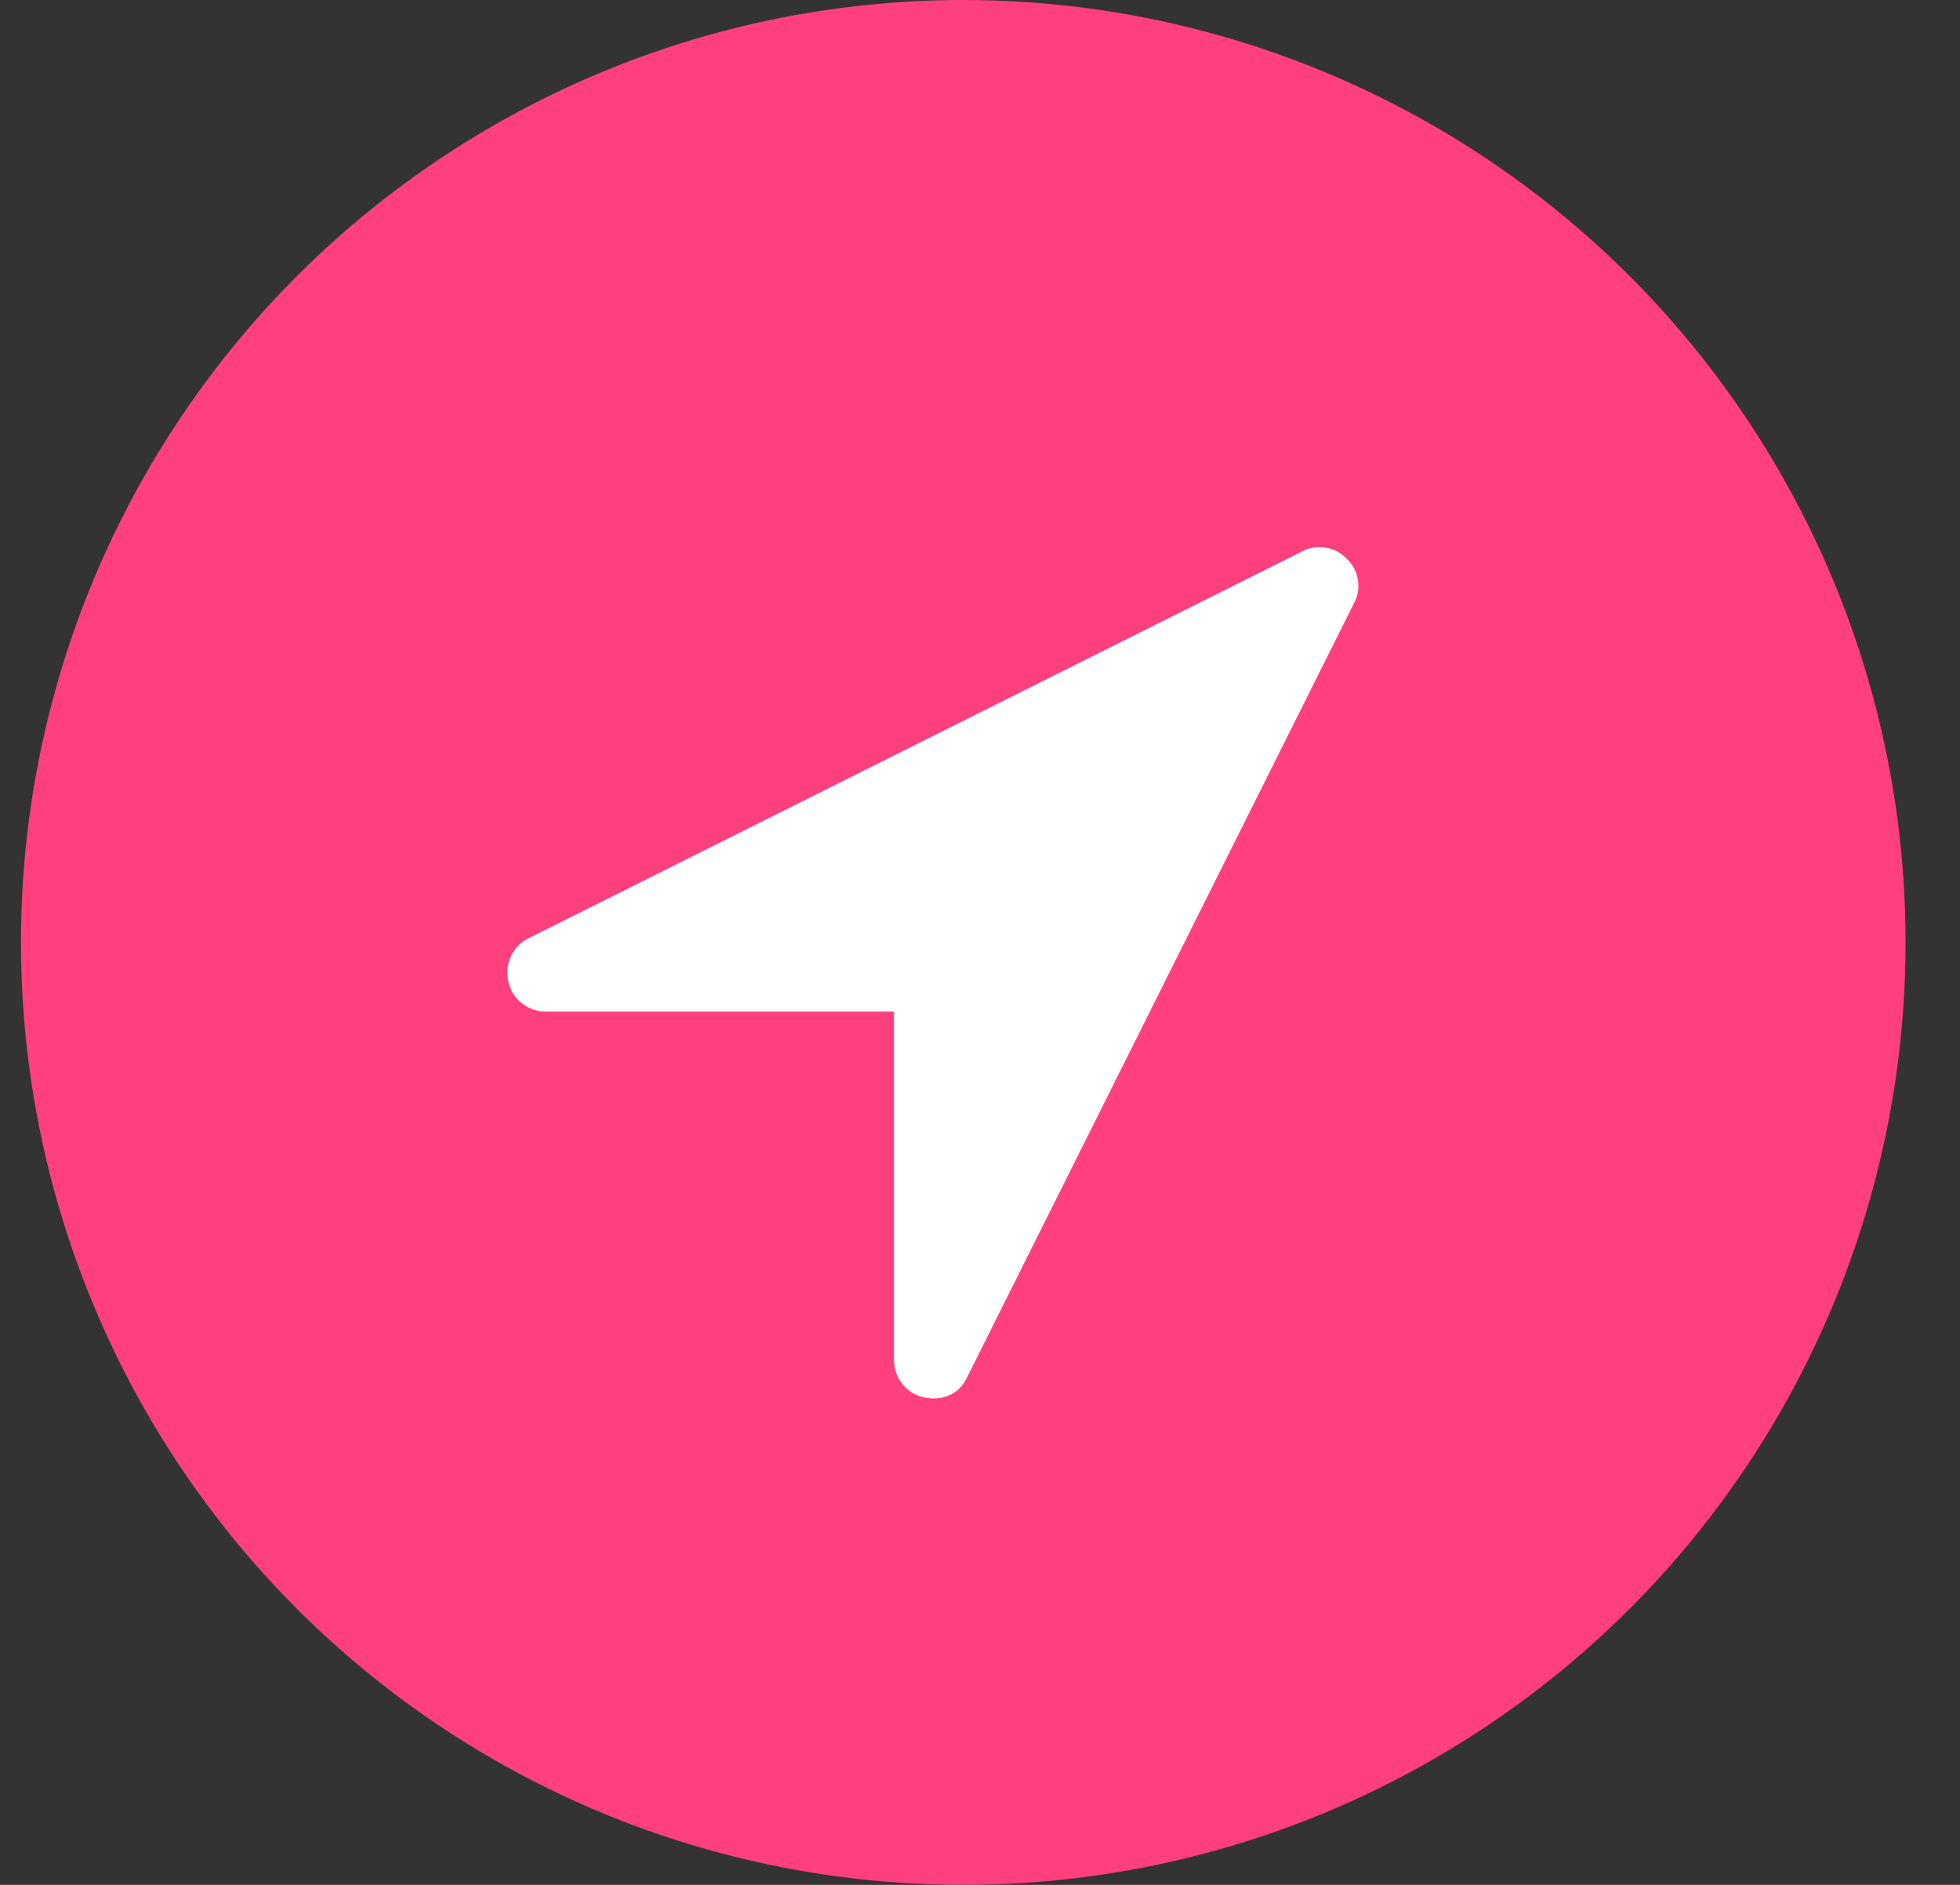
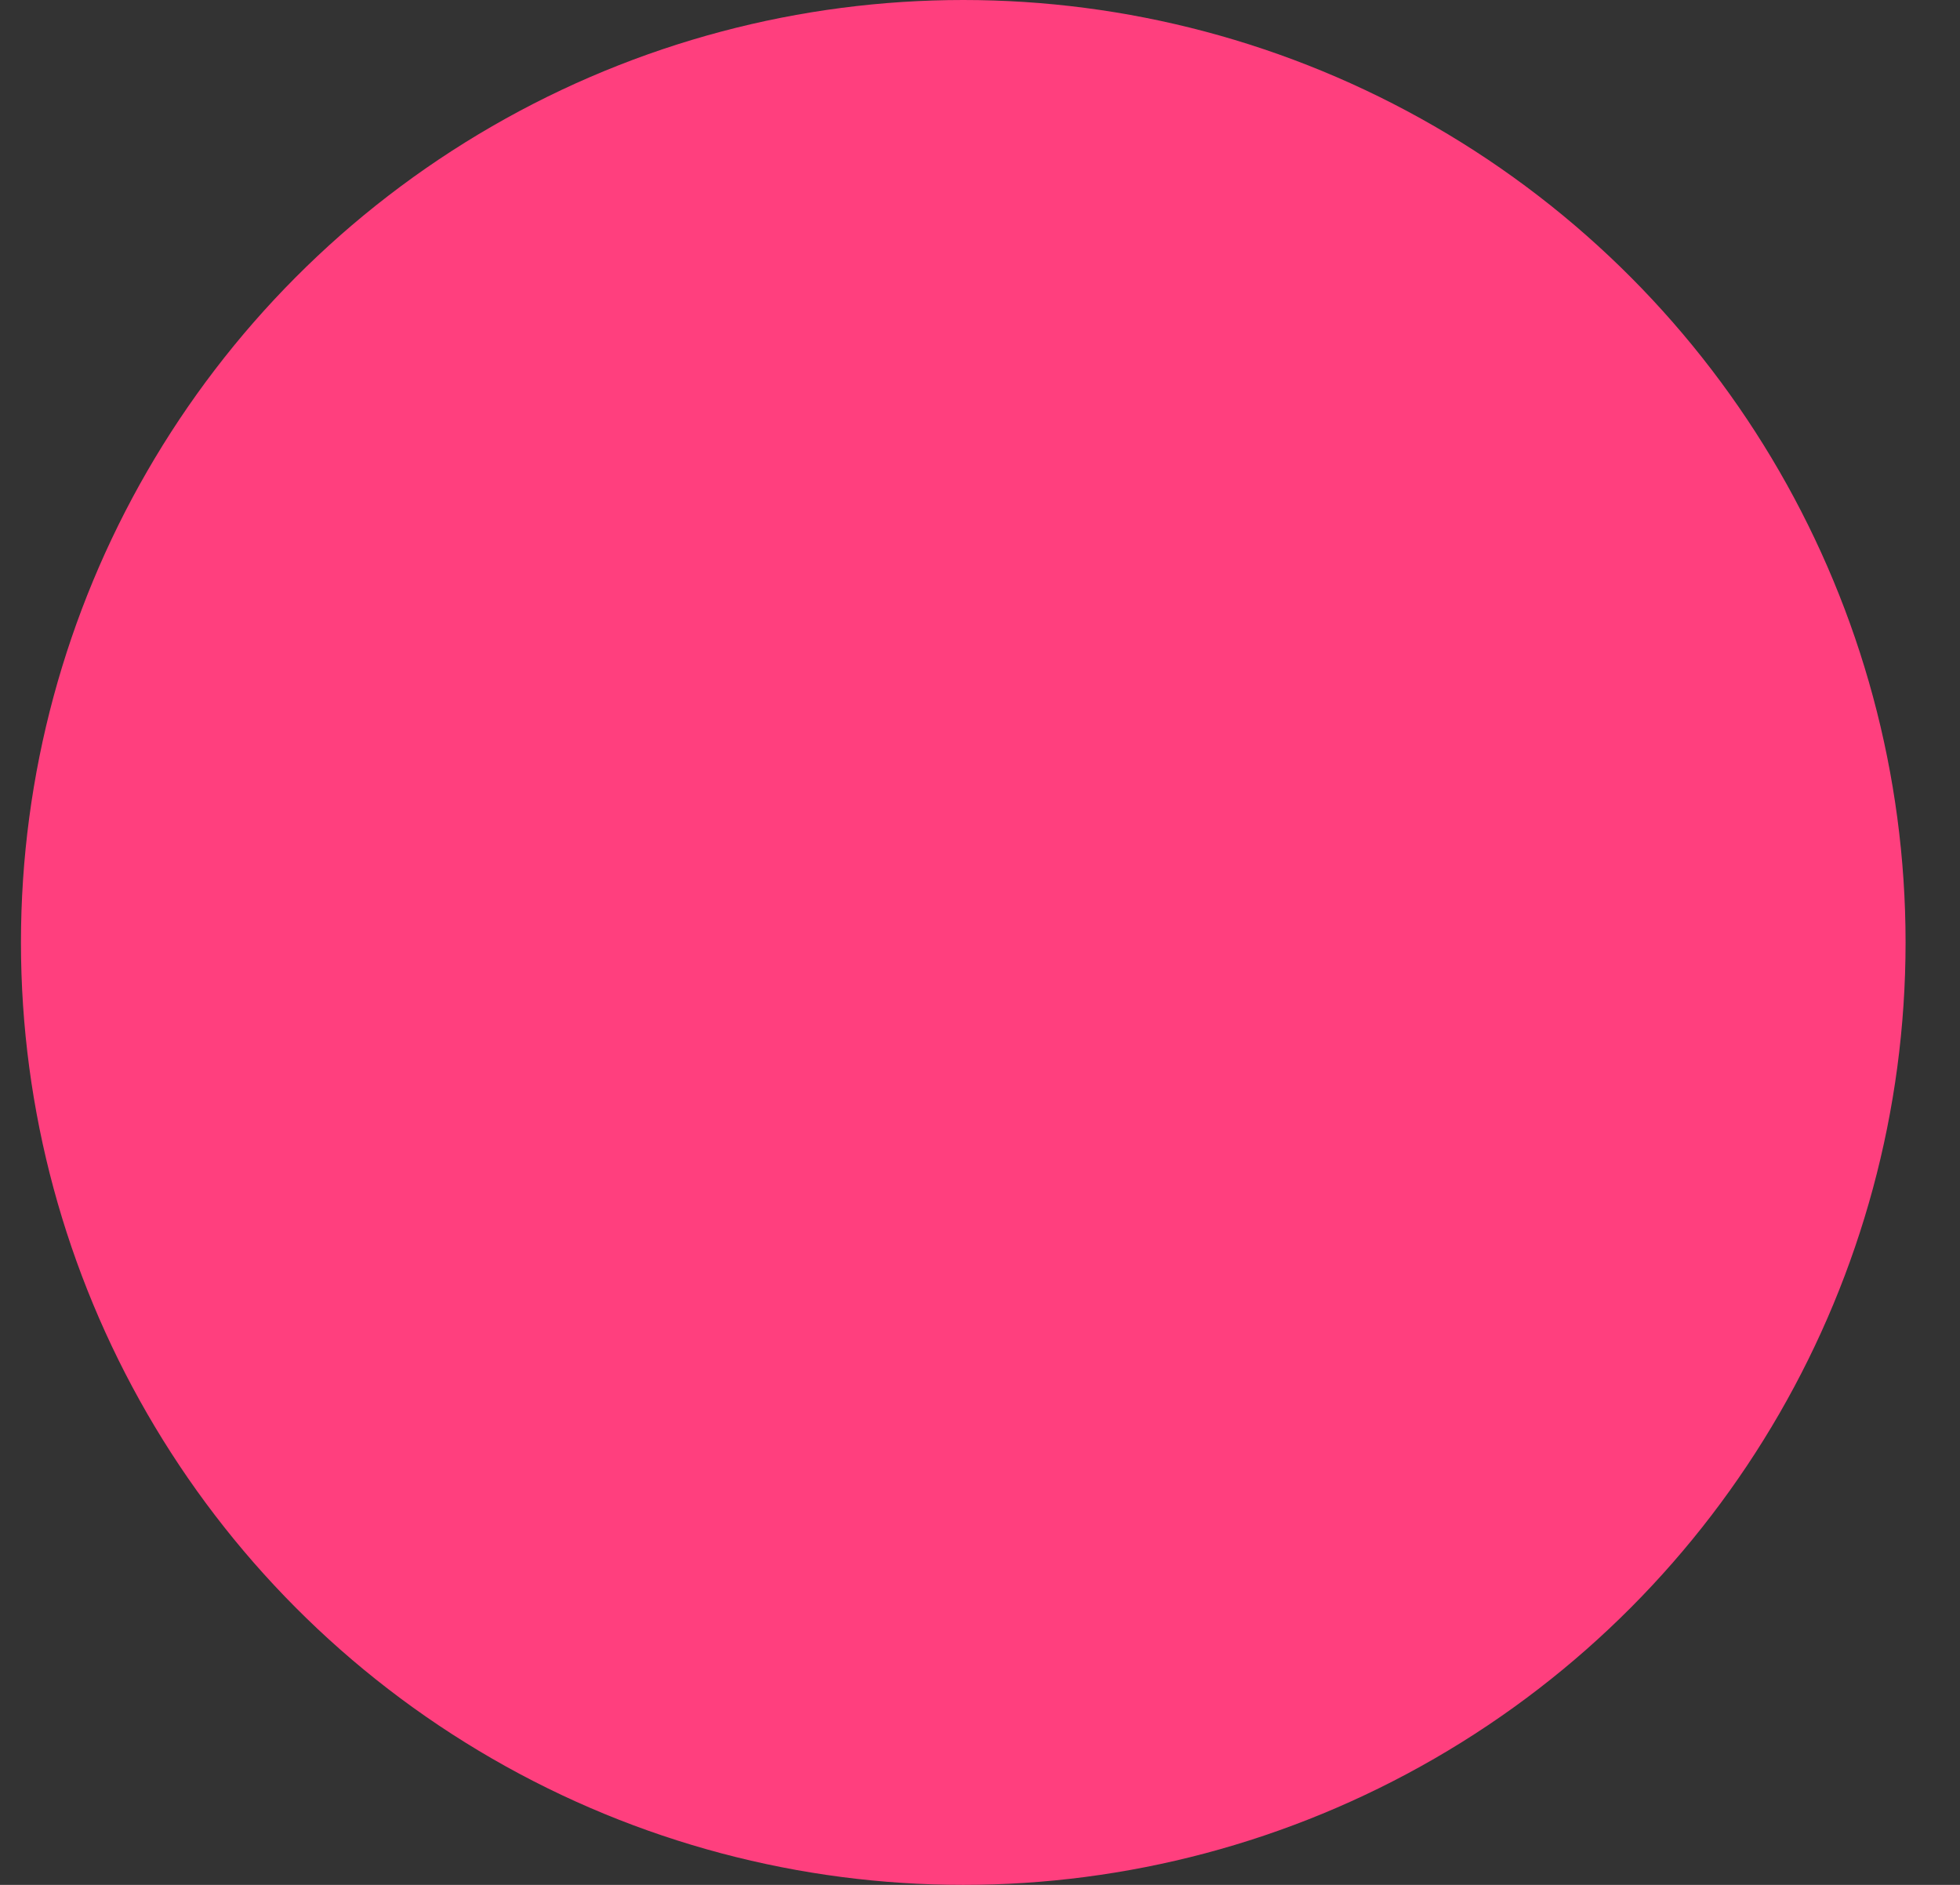
<svg xmlns="http://www.w3.org/2000/svg" width="26" height="25" viewBox="0 0 26 25" fill="none">
  <rect x="0" y="0" width="26" height="25" fill="#333333" stroke="none" />
  <circle cx="12.778" cy="12.5" r="12.5" fill="#FF3F7E" />
-   <path d="M17.96 8.004L12.829 18.268C12.738 18.455 12.586 18.549 12.372 18.549C12.345 18.549 12.305 18.543 12.252 18.533C12.134 18.506 12.039 18.446 11.967 18.352C11.895 18.259 11.859 18.153 11.859 18.035V13.417H7.241C7.123 13.417 7.018 13.381 6.924 13.308C6.831 13.236 6.771 13.141 6.744 13.024C6.717 12.906 6.728 12.794 6.776 12.687C6.824 12.58 6.901 12.5 7.008 12.446L17.271 7.314C17.34 7.277 17.418 7.258 17.503 7.258C17.648 7.258 17.768 7.309 17.864 7.411C17.944 7.486 17.994 7.578 18.012 7.687C18.031 7.797 18.014 7.902 17.96 8.004Z" fill="white" />
</svg>